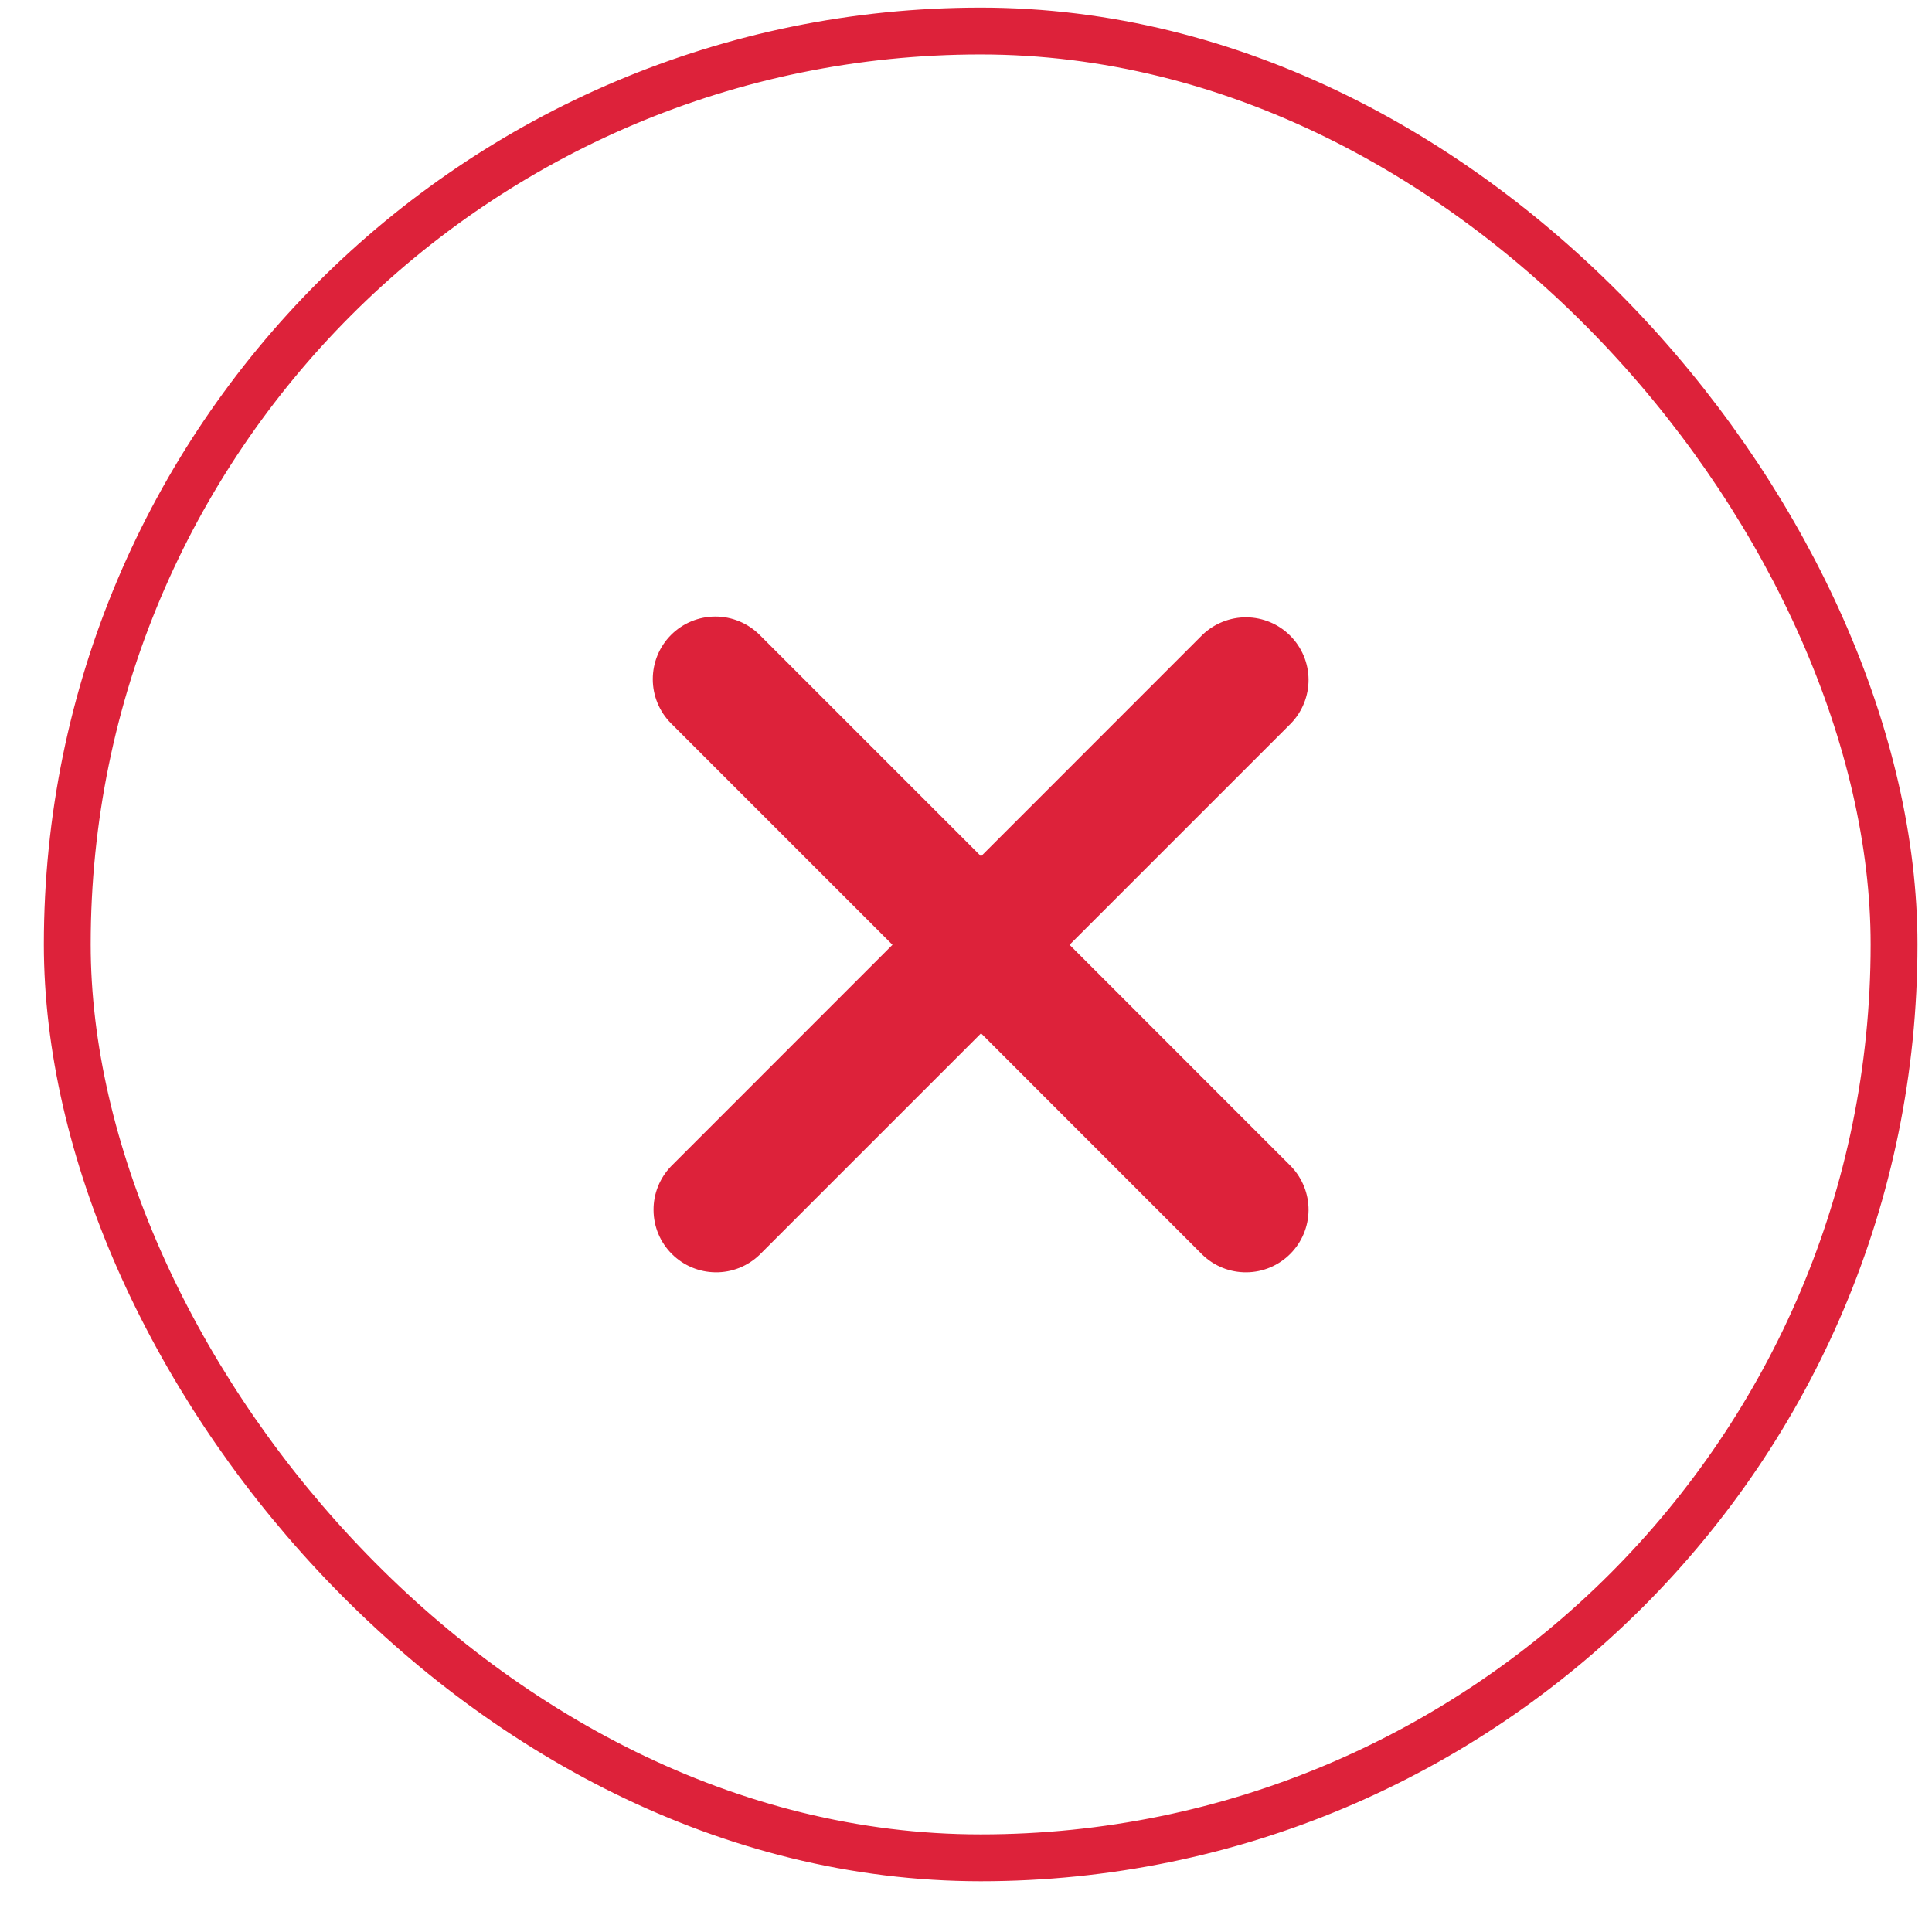
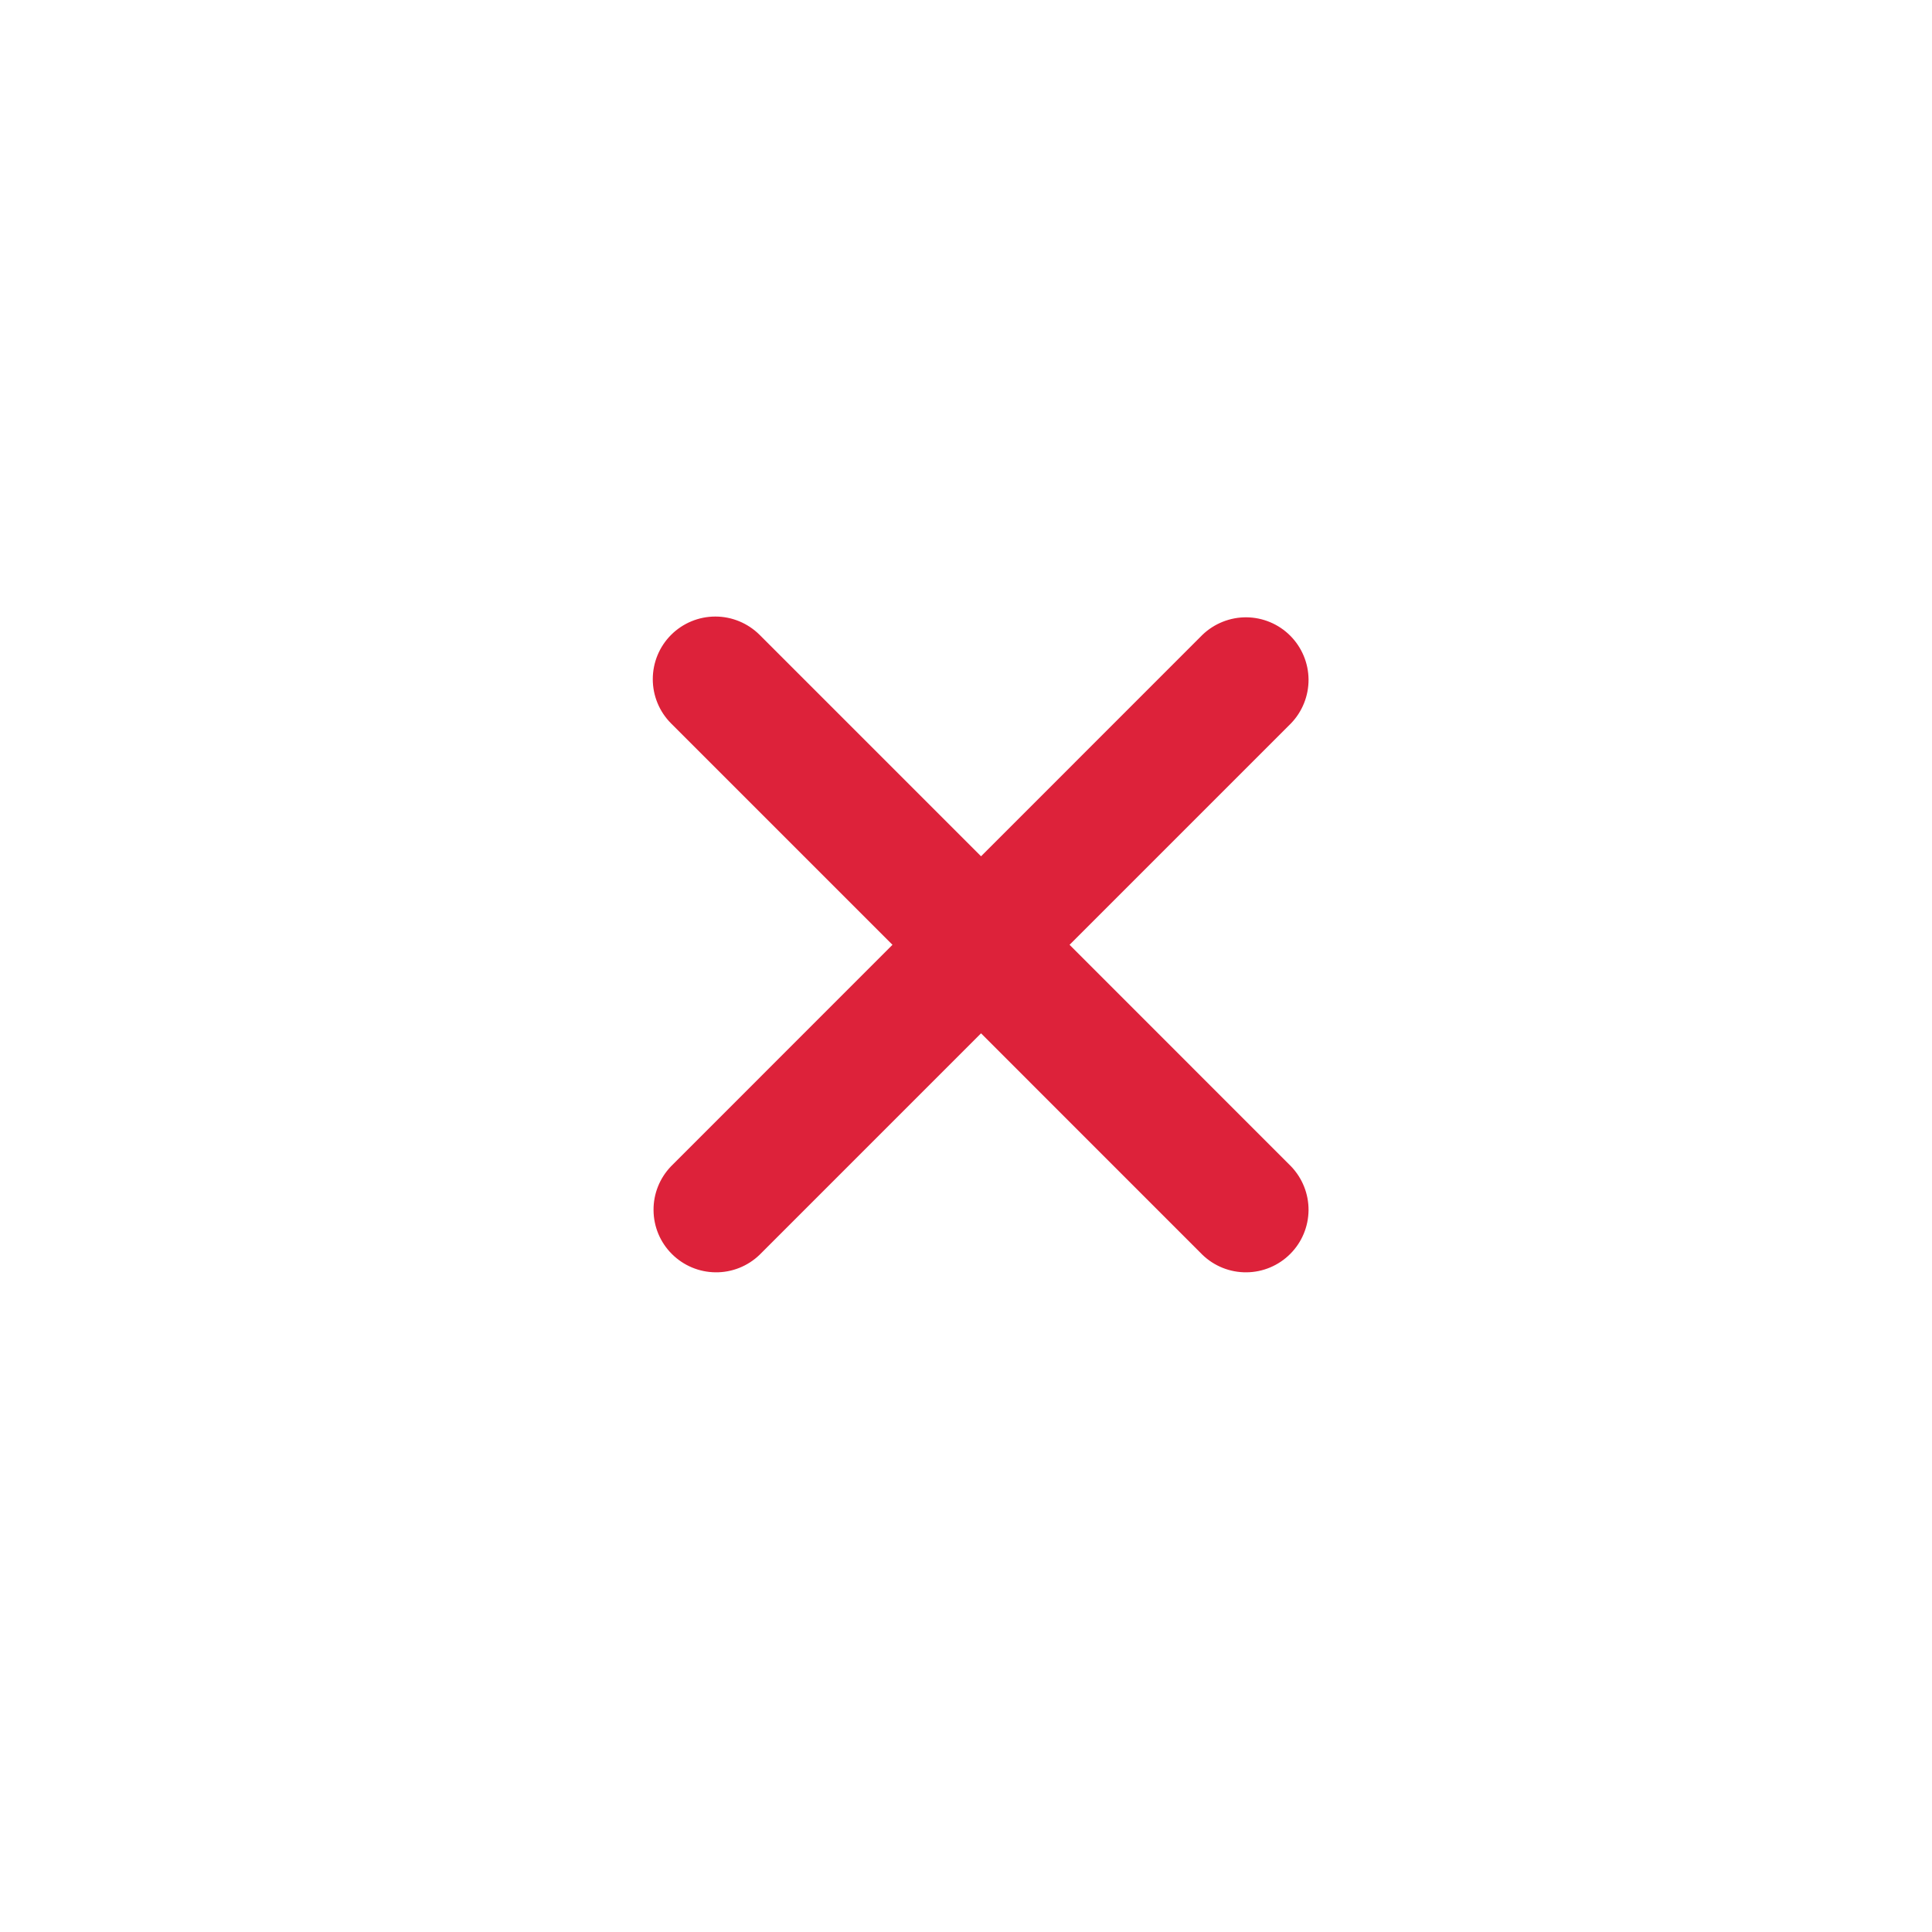
<svg xmlns="http://www.w3.org/2000/svg" width="33" height="33" viewBox="0 0 33 33" fill="none">
-   <rect x="1.149" y="0.53" width="31.203" height="31.203" rx="15.601" stroke="#DD223A" stroke-width="0.8" />
  <path d="M11.463 10.844C11.663 10.644 11.935 10.531 12.219 10.531C12.502 10.531 12.774 10.644 12.975 10.844L16.757 14.626L20.538 10.844C20.74 10.65 21.01 10.542 21.291 10.544C21.571 10.547 21.839 10.659 22.037 10.857C22.236 11.056 22.348 11.324 22.351 11.604C22.353 11.885 22.245 12.155 22.05 12.357L18.269 16.138L22.05 19.92C22.245 20.122 22.353 20.392 22.351 20.672C22.348 20.953 22.236 21.221 22.037 21.419C21.839 21.617 21.571 21.73 21.291 21.732C21.01 21.735 20.74 21.627 20.538 21.432L16.757 17.65L12.975 21.432C12.773 21.627 12.503 21.735 12.223 21.732C11.942 21.73 11.674 21.617 11.476 21.419C11.277 21.221 11.165 20.953 11.163 20.672C11.16 20.392 11.268 20.122 11.463 19.92L15.244 16.138L11.463 12.357C11.262 12.156 11.15 11.884 11.15 11.601C11.15 11.317 11.262 11.045 11.463 10.844Z" fill="#DD223A" />
</svg>